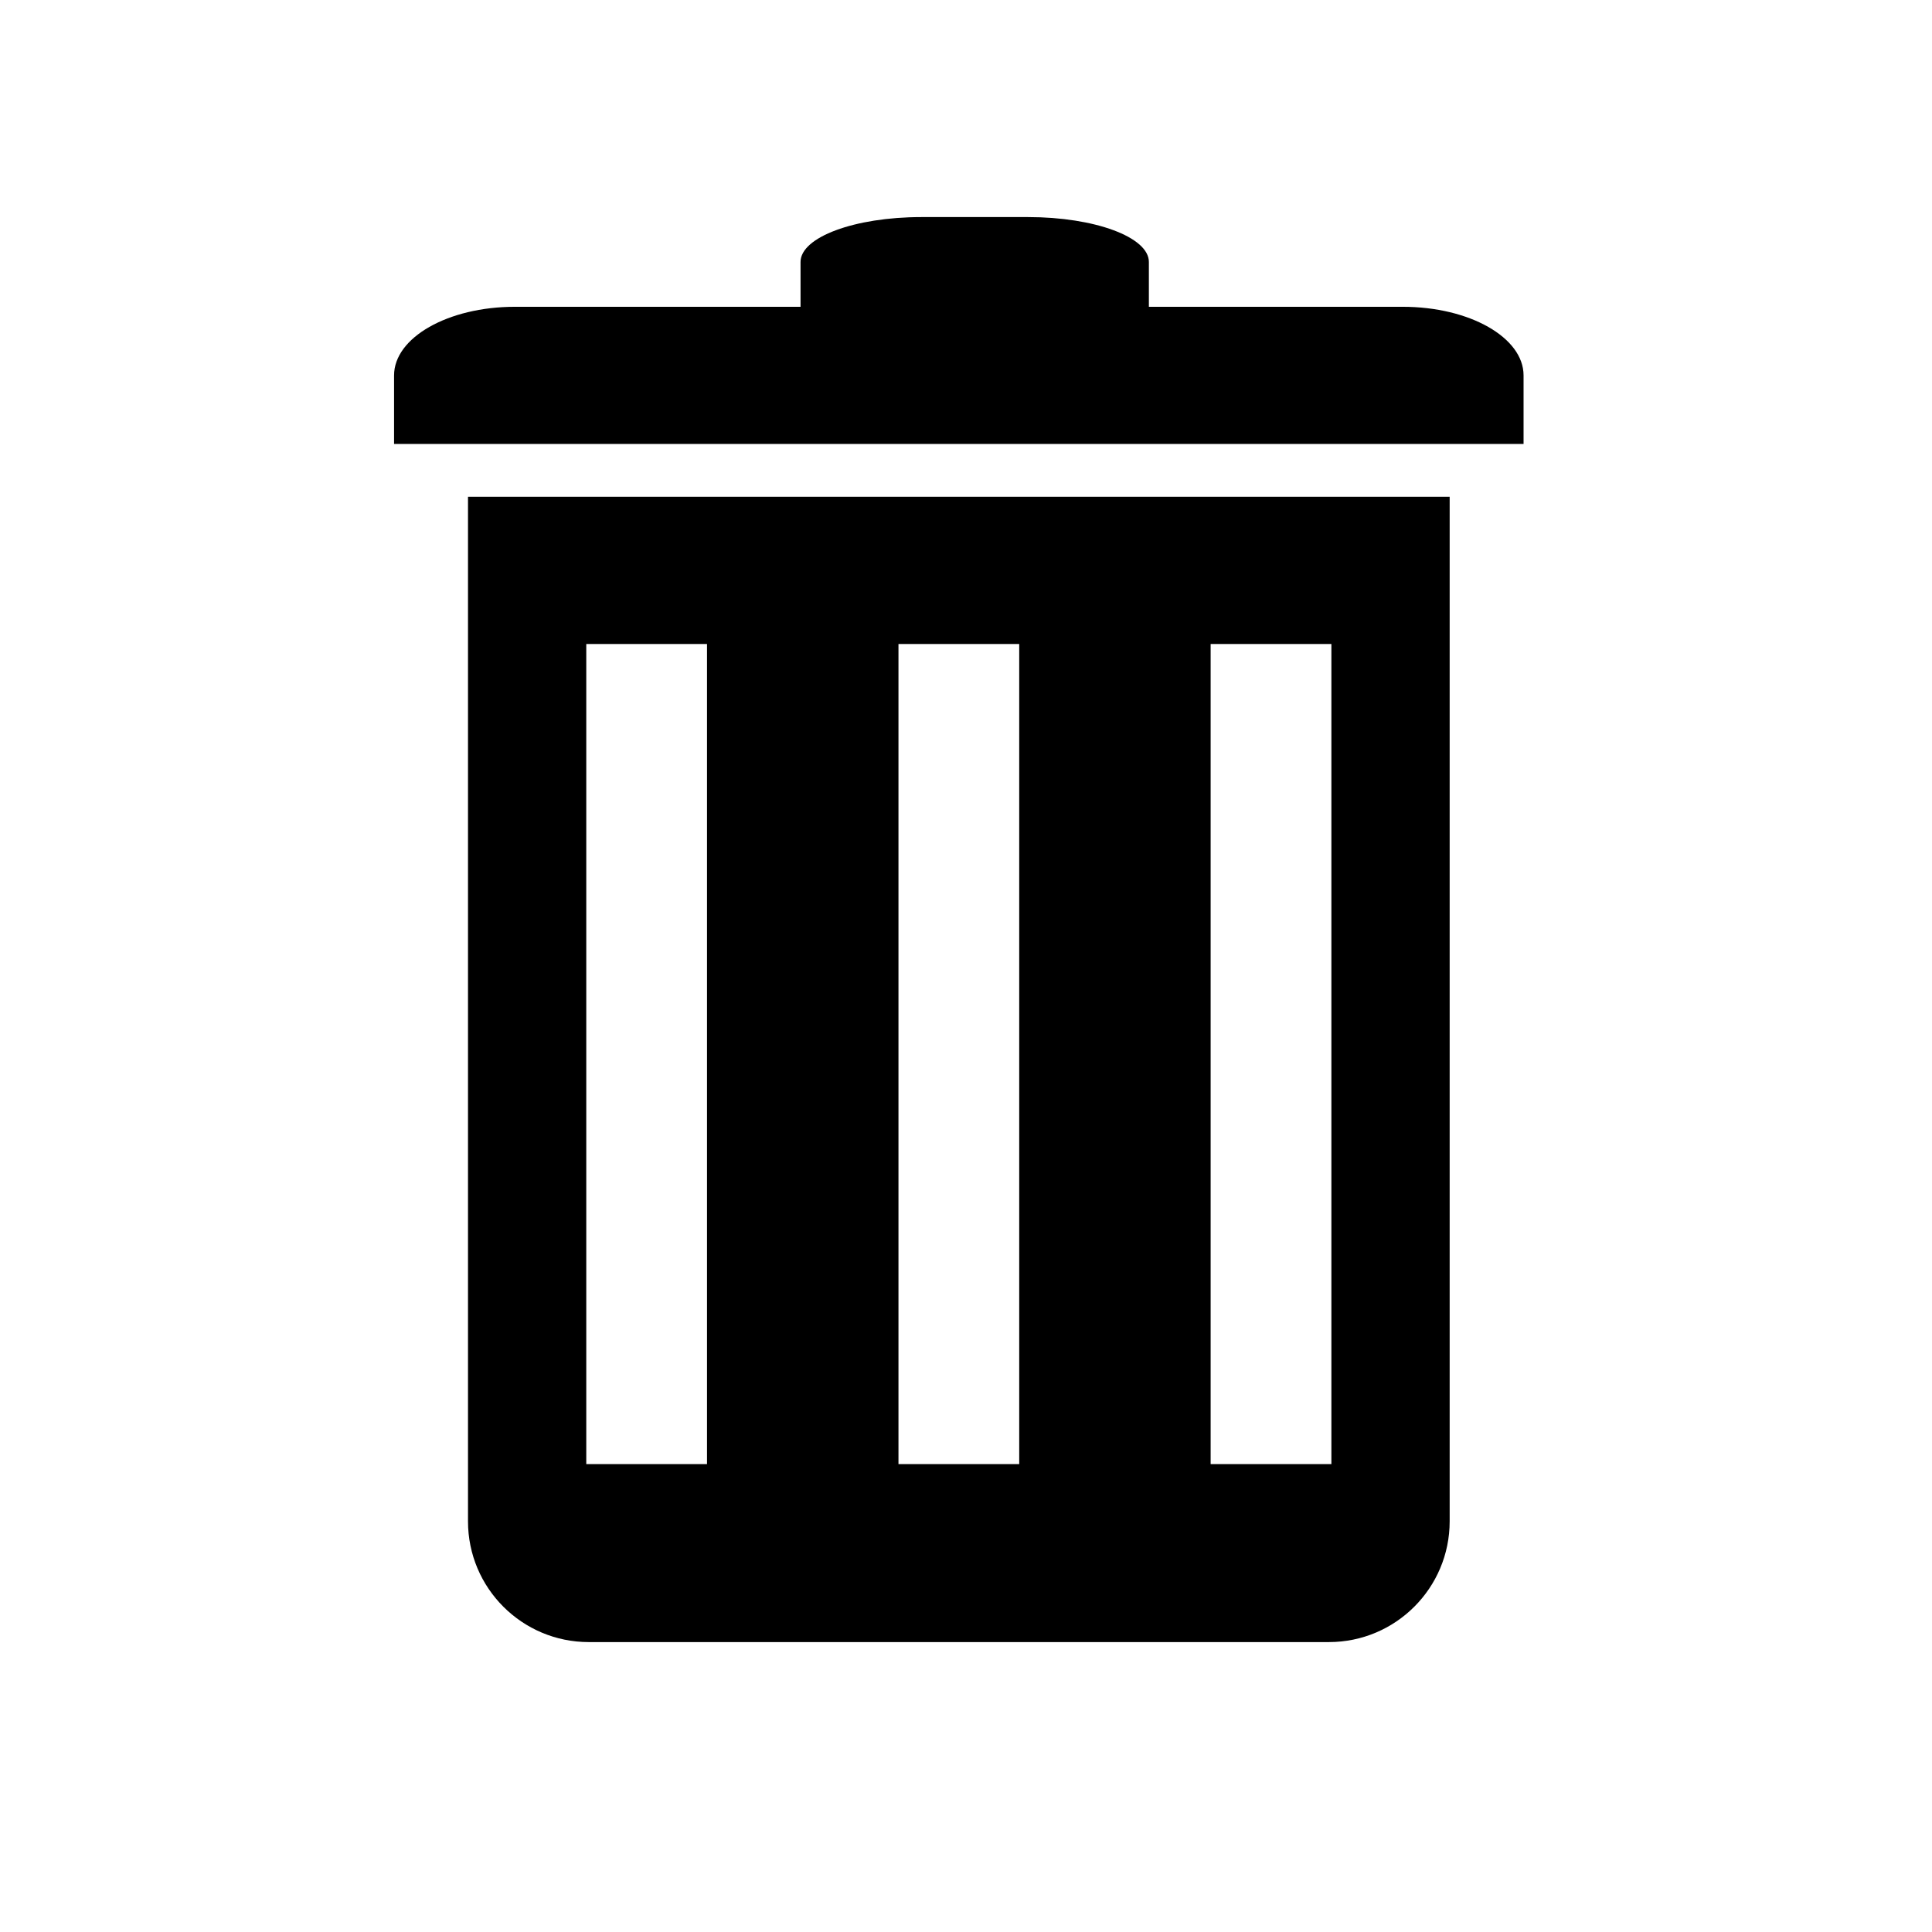
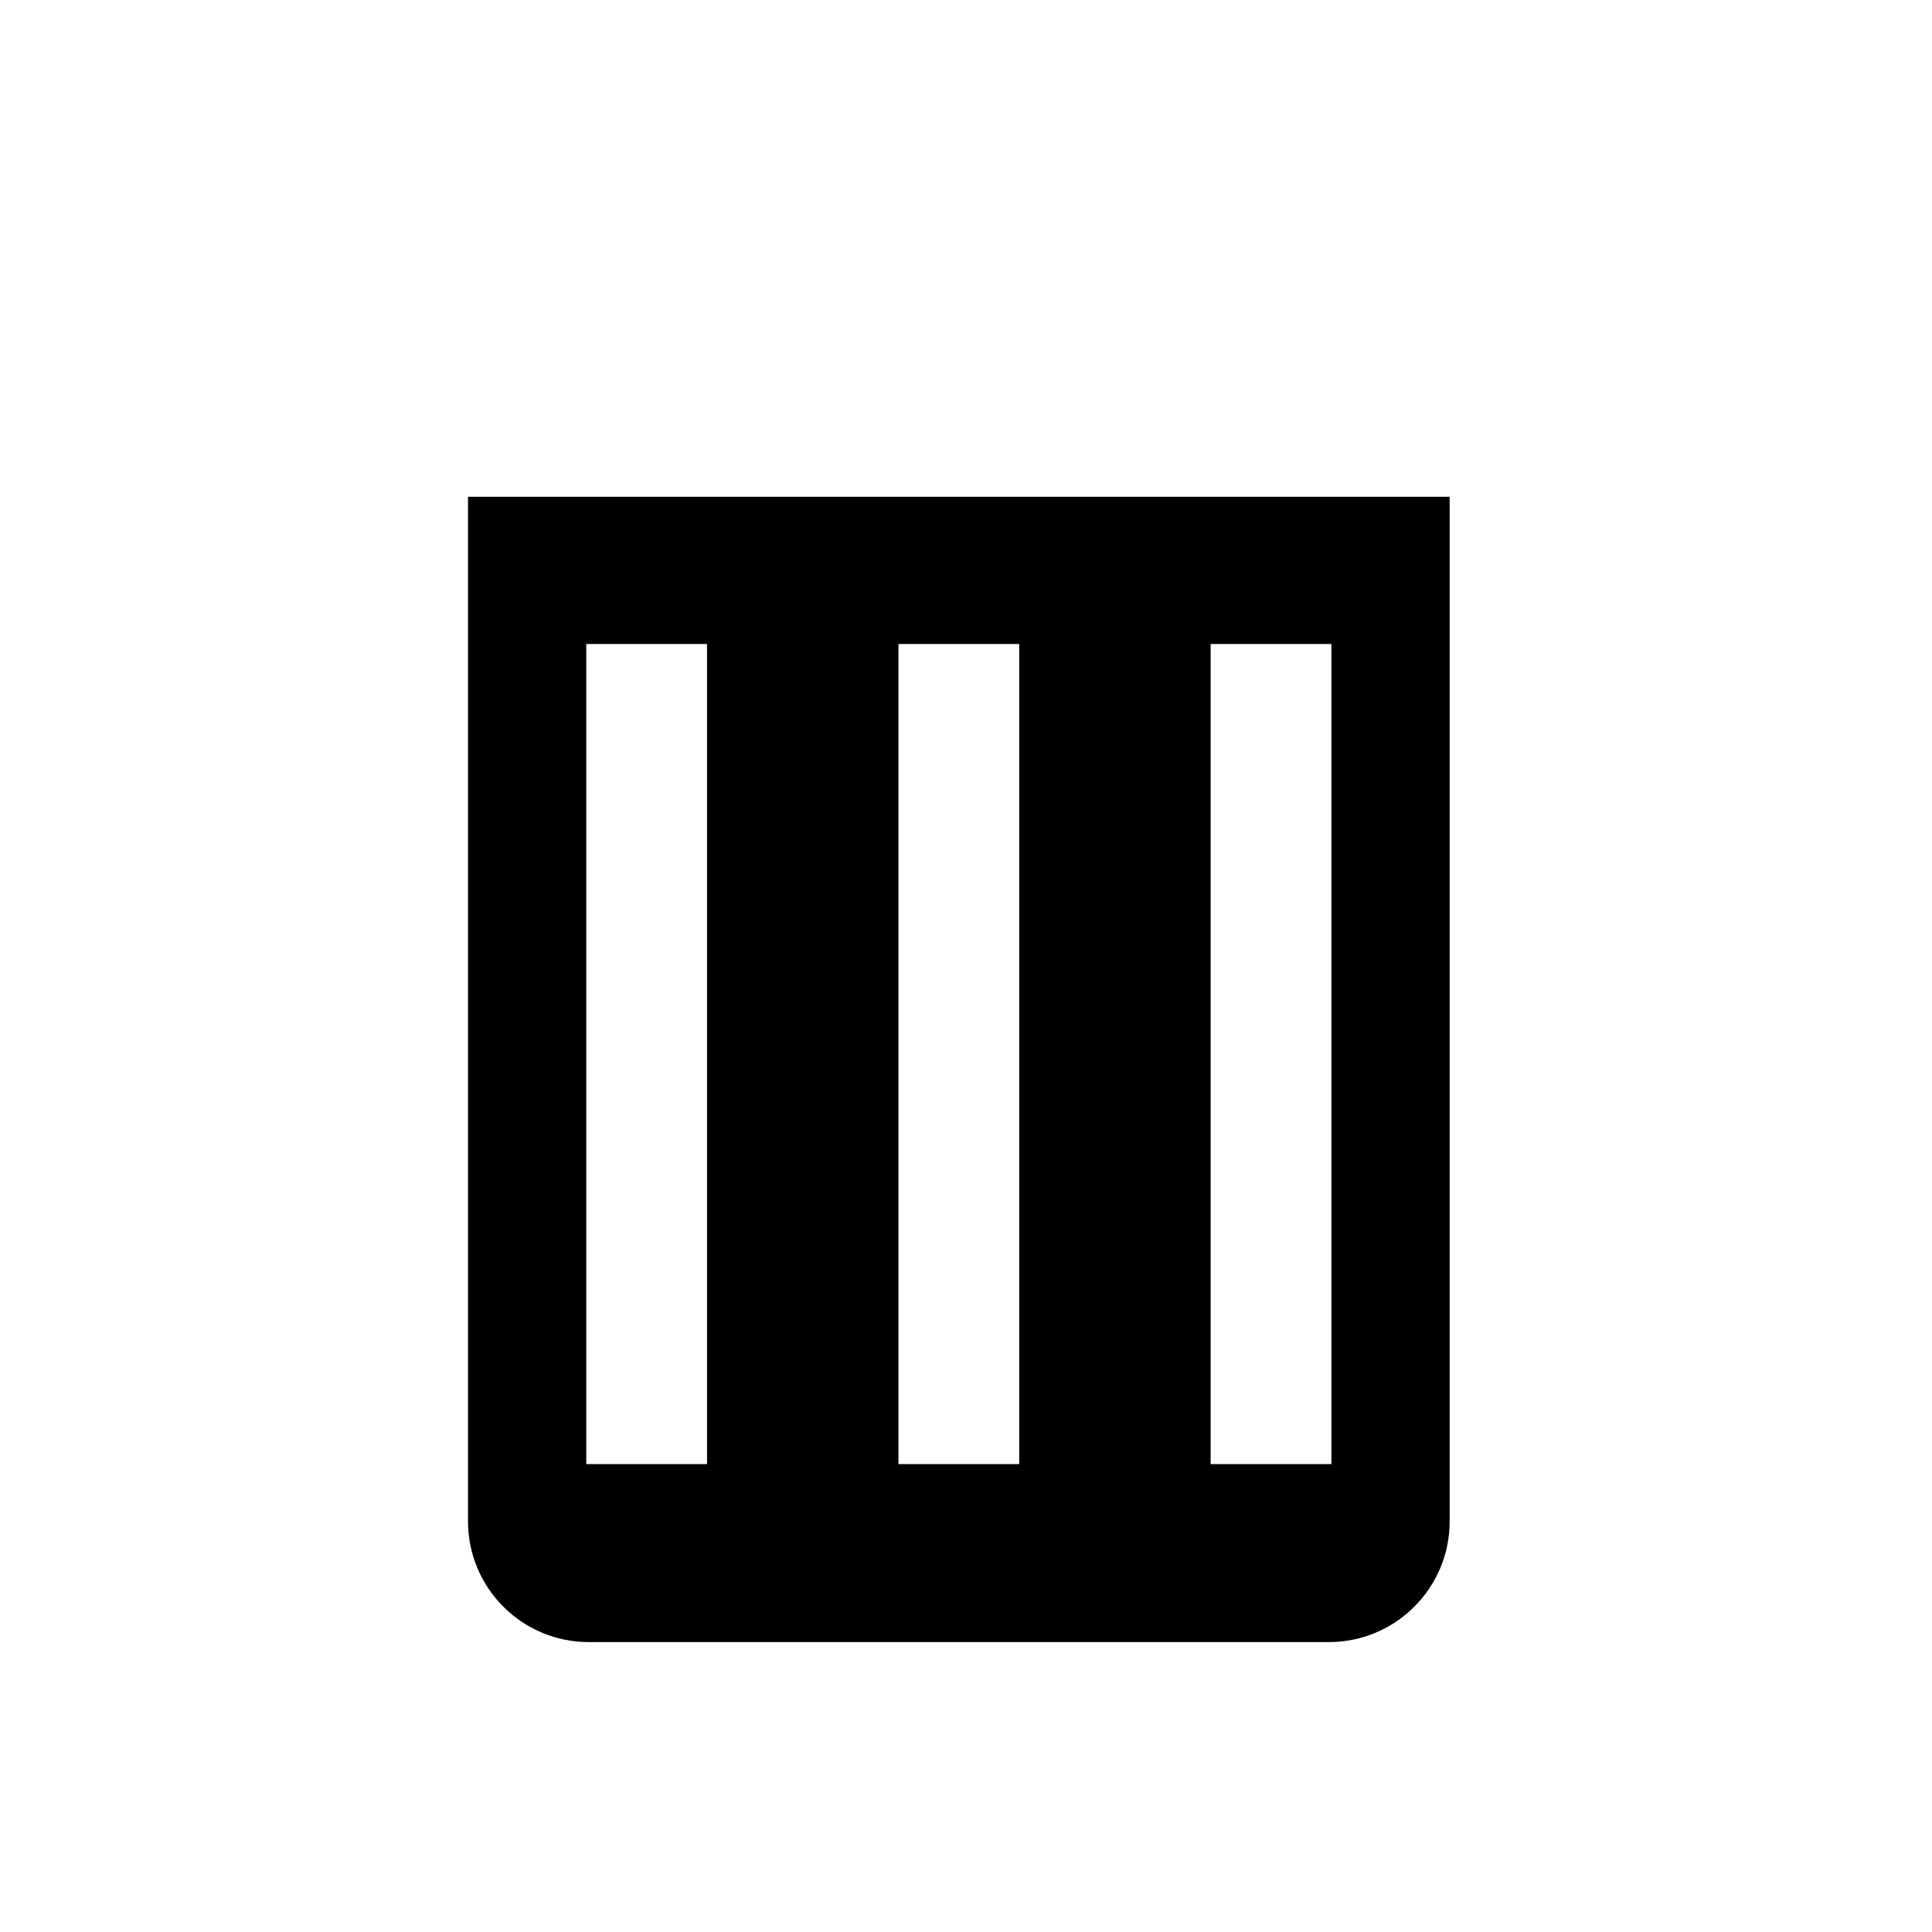
<svg xmlns="http://www.w3.org/2000/svg" version="1.1" id="Capa_1" x="0px" y="0px" width="64px" height="64px" viewBox="0 0 64 64" enable-background="new 0 0 64 64" xml:space="preserve">
-   <path d="M50.47,12.435c0-1.255-1.791-2.272-4-2.272h-8.412c0,0,0-0.666,0-1.486c0-0.821-1.791-1.486-4-1.486h-3.539  c-2.209,0-4,0.666-4,1.486v1.486h-9.465c-2.209,0-4,1.018-4,2.272v2.272H50.47C50.47,14.707,50.47,13.69,50.47,12.435z" />
  <path d="M19.503,54.396h24.519c2.209,0,4-1.791,4-4v-33.94H15.503v33.94C15.503,52.605,17.294,54.396,19.503,54.396z M40.104,21.333  h4V48.5h-4V21.333z M29.763,21.333h4V48.5h-4V21.333z M19.421,21.333h4V48.5h-4V21.333z" />
</svg>